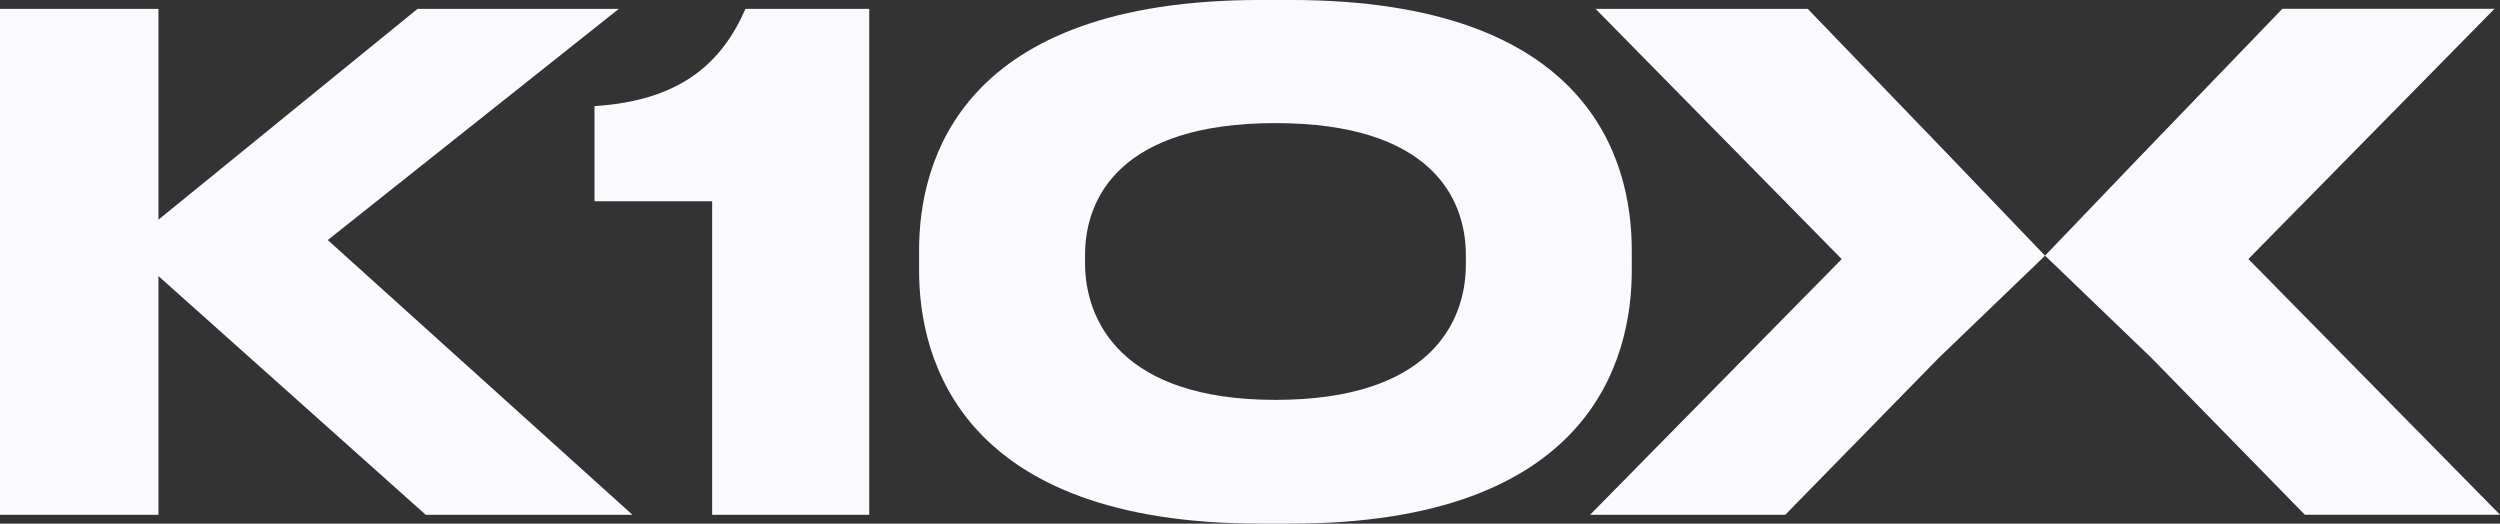
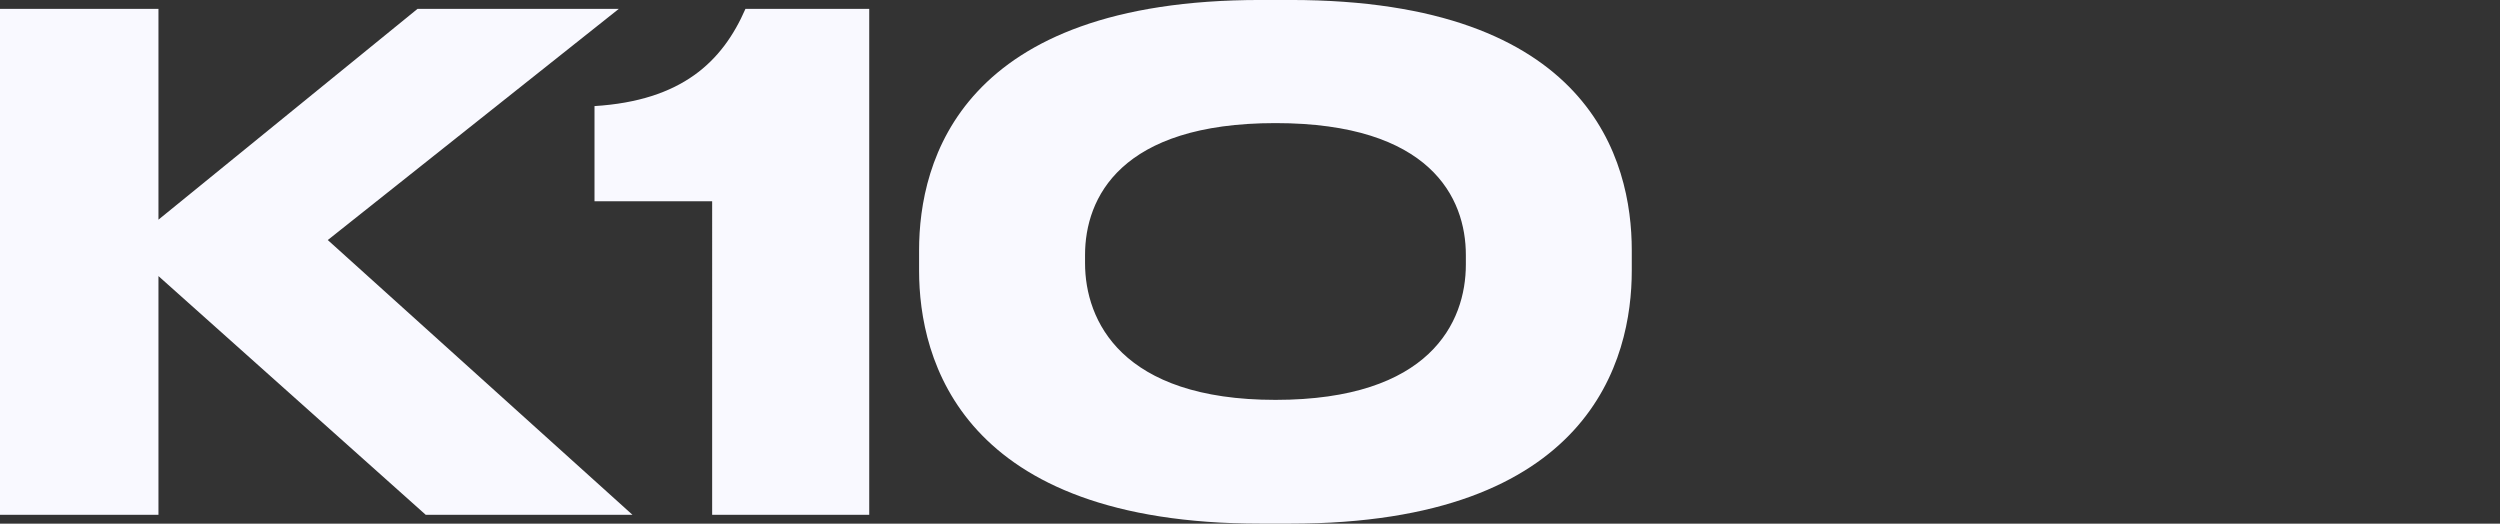
<svg xmlns="http://www.w3.org/2000/svg" id="Layer_2" viewBox="0 0 1122.86 235.19">
  <rect x="0" y="0" width="1122.86" height="235.19" fill="#333333" stroke="none" />
  <defs>
    <style>.cls-1{fill:#f9f9ff}</style>
  </defs>
  <g id="Layer_1-2">
    <path class="cls-1" d="M0 231.21V3.97h71.17v94.69L187.54 3.97h90.41L147.22 107.81l136.84 123.4H191.2L71.17 124v107.21H0z" />
    <path class="cls-1" d="M267.02 90.4V47.65c39.1-2.44 57.42-19.85 67.8-43.68h55.59v227.24h-70.55V90.4h-52.84zm391.36 24.14c0-25.65-15.88-59.25-85.52-59.25s-85.52 33.6-85.52 59.25v3.66c0 25.66 16.18 61.4 85.52 61.4s85.52-34.82 85.52-60.78v-4.28zm74.52 7.02c0 39.71-18.32 113.63-153.33 113.63h-13.44c-134.39 0-153.33-73.62-153.33-113.63v-9.17c0-40.31 18.93-112.4 153.33-112.4h13.44c134.7 0 153.33 72.08 153.33 112.4v9.17z" />
-     <path class="cls-1" d="M714.18 231.21l113.01-114.84L716.63 3.97h95.29l64.15 66.58 42.45 44.3-47.65 45.81-69.03 70.55h-87.66zm408.68-.03l-113.02-114.83L1120.41 3.94h-95.29l-64.15 66.58-42.45 44.3 47.65 45.81 69.03 70.55h87.66z" />
  </g>
</svg>